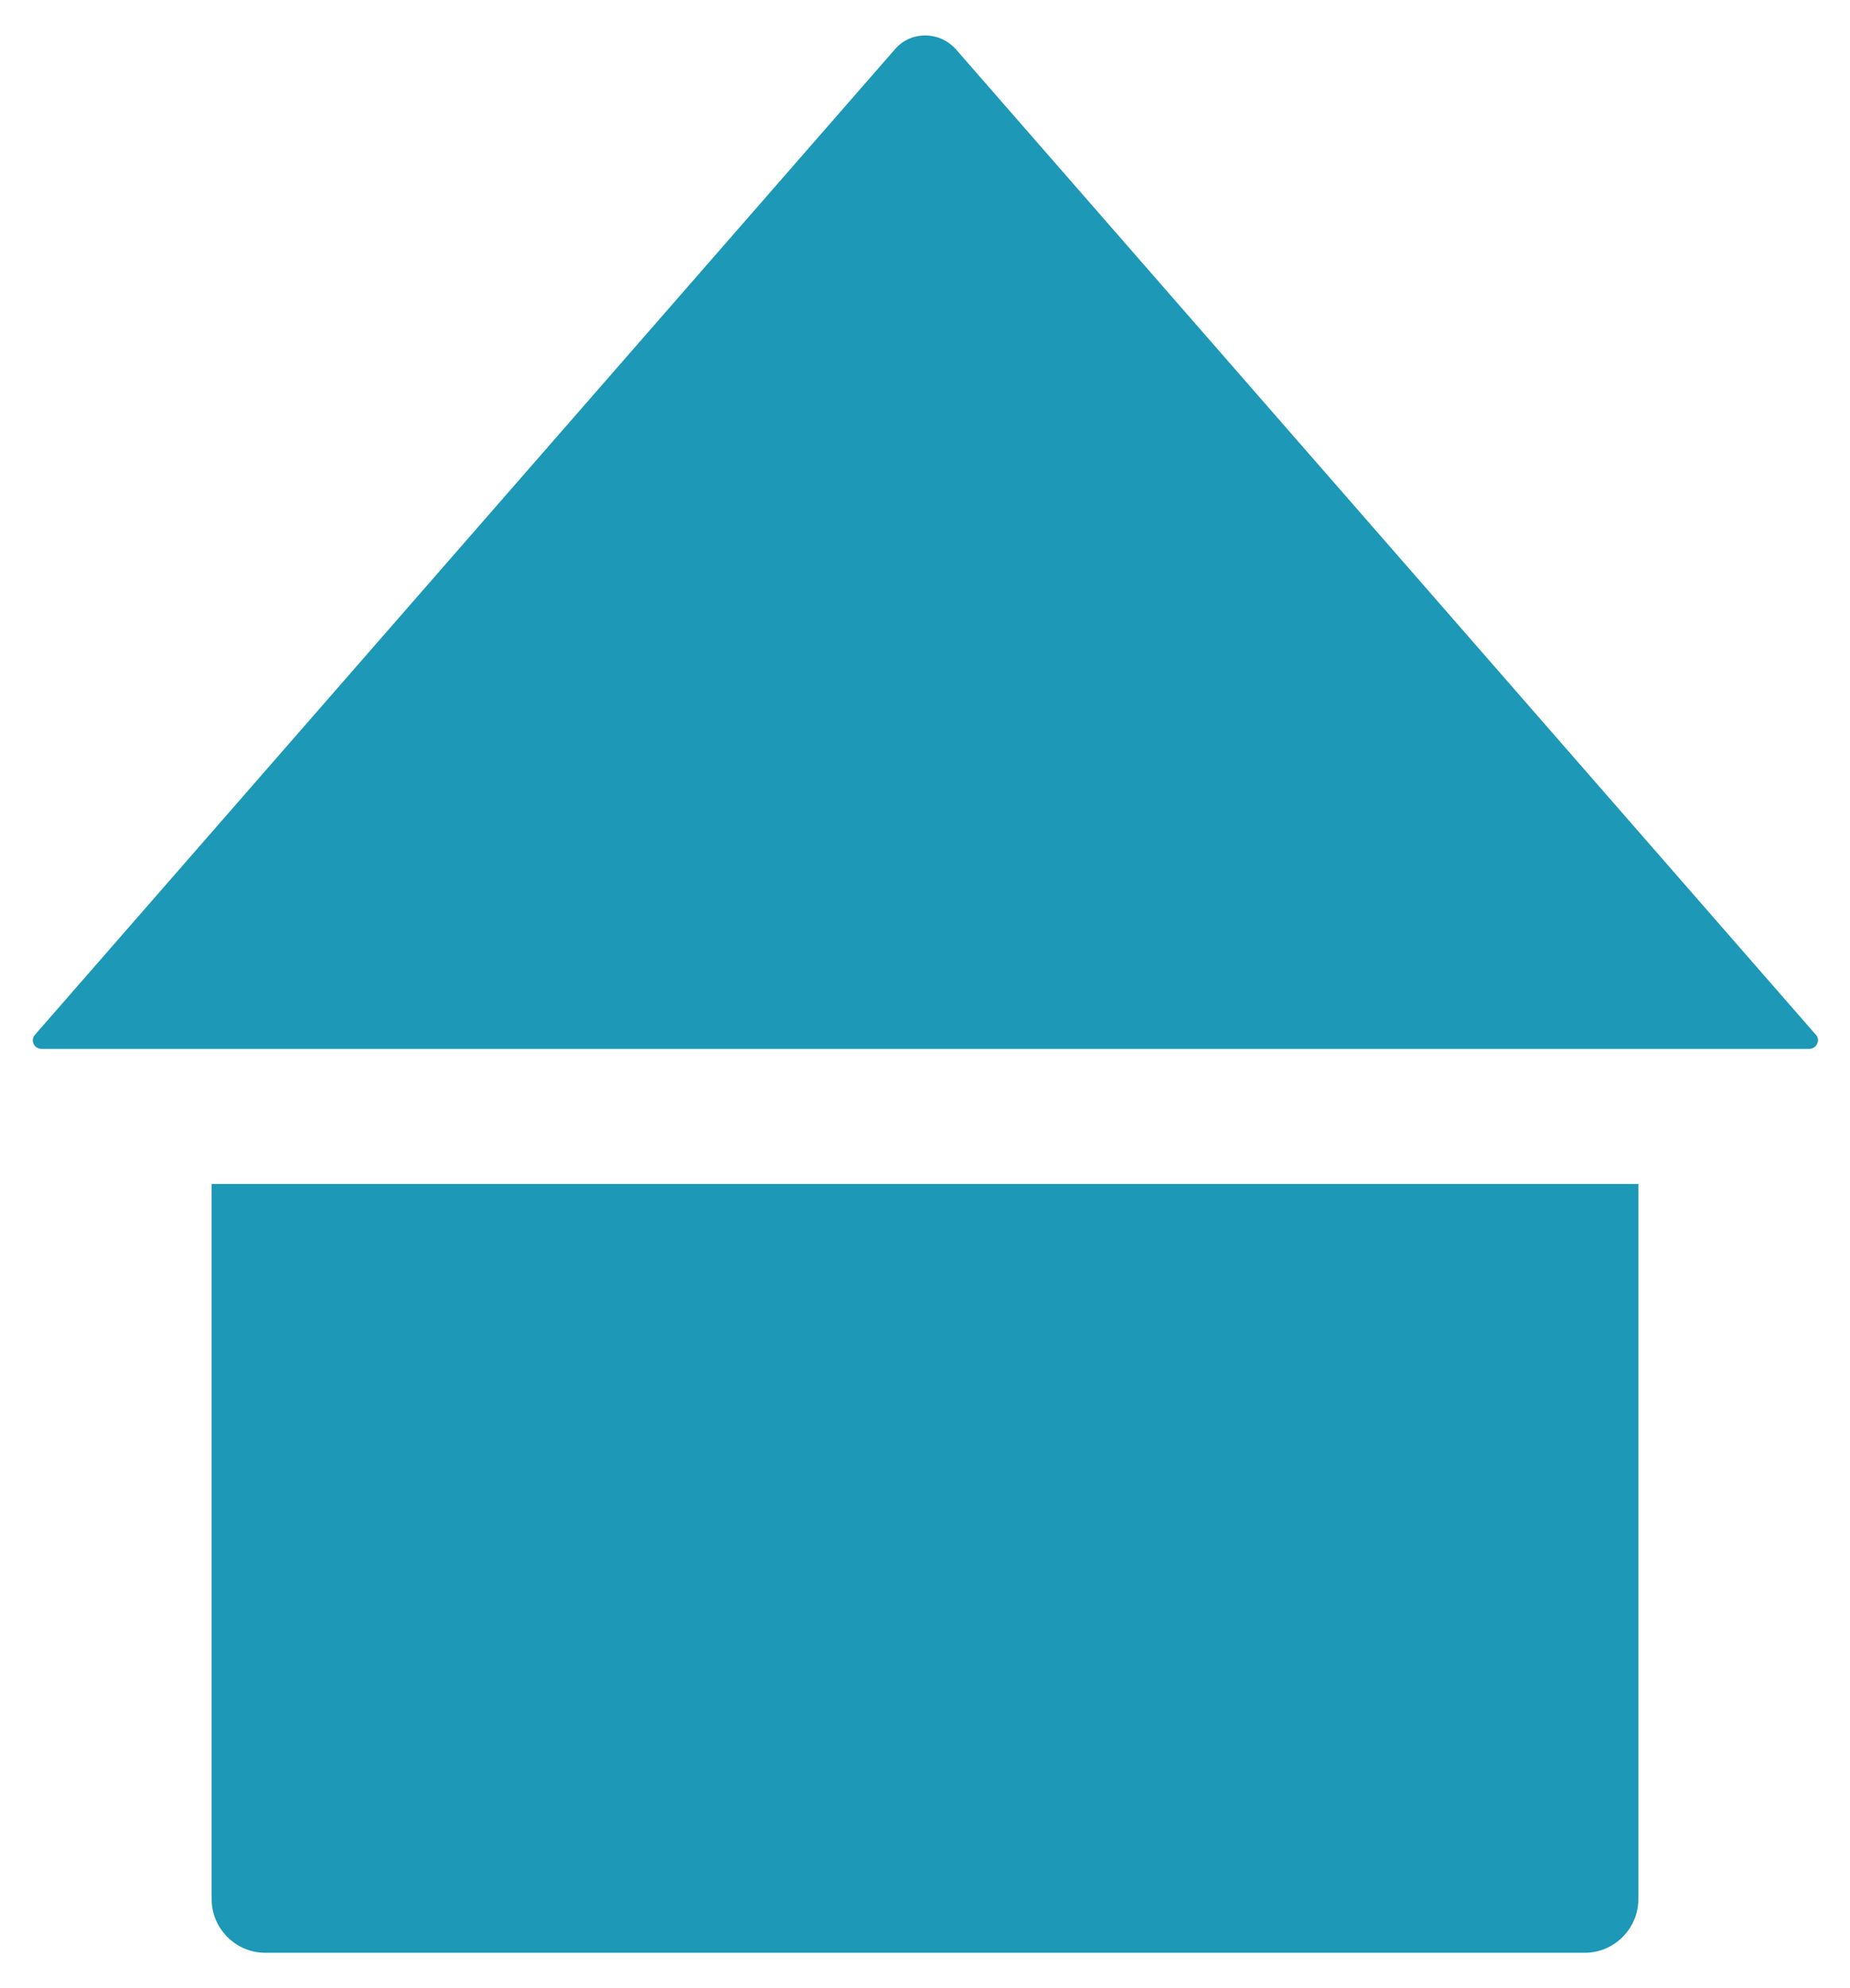
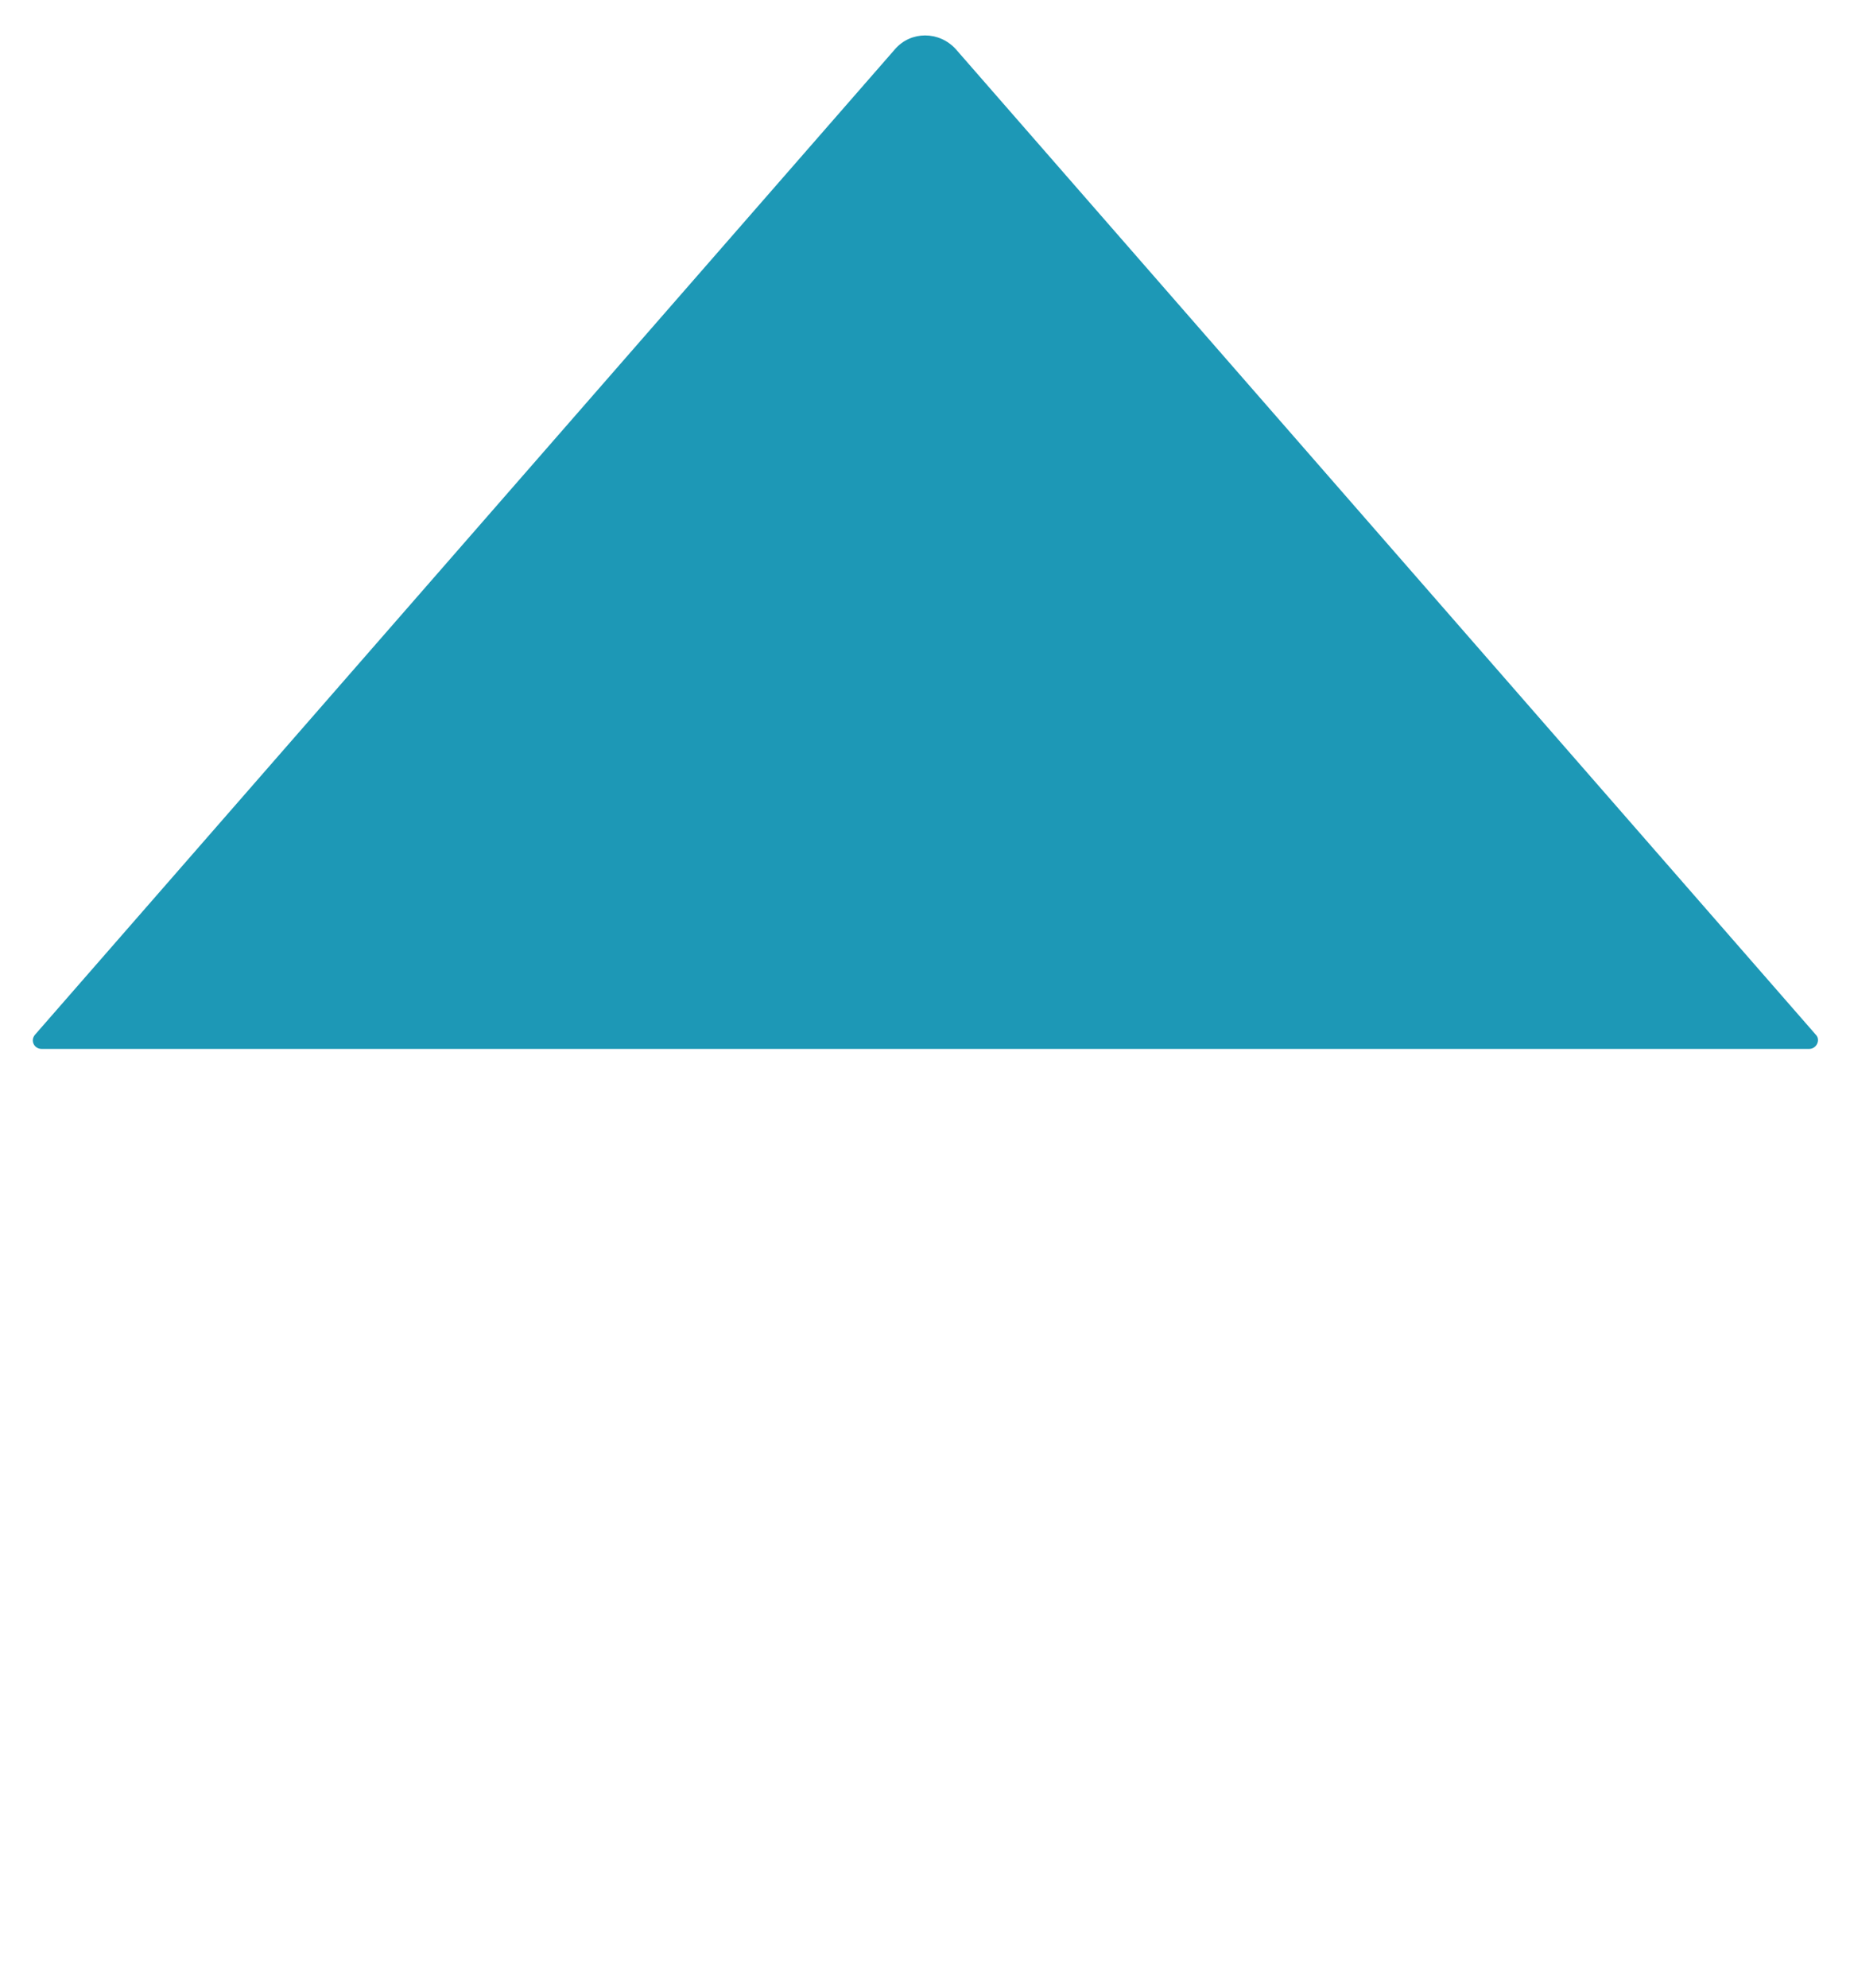
<svg xmlns="http://www.w3.org/2000/svg" version="1.1" id="Layer_1" x="0px" y="0px" viewBox="0 0 222 238.4" style="enable-background:new 0 0 222 238.4;" xml:space="preserve">
  <style type="text/css">
	.st0{fill:#1D98B6;}
</style>
  <g>
    <g>
      <path class="st0" d="M107.4,5.9L4.2,124.1c-0.6,0.7-0.1,1.7,0.8,1.7h34.2h157.5h20.4c0.9,0,1.4-1.1,0.8-1.7L114.7,5.9    C112.7,3.7,109.3,3.7,107.4,5.9z" />
    </g>
    <g>
-       <path class="st0" d="M196.6,142v85.8c0,3.5-2.9,6.4-6.4,6.4H31.8c-3.5,0-6.4-2.9-6.4-6.4V142H196.6z" />
-     </g>
+       </g>
  </g>
</svg>